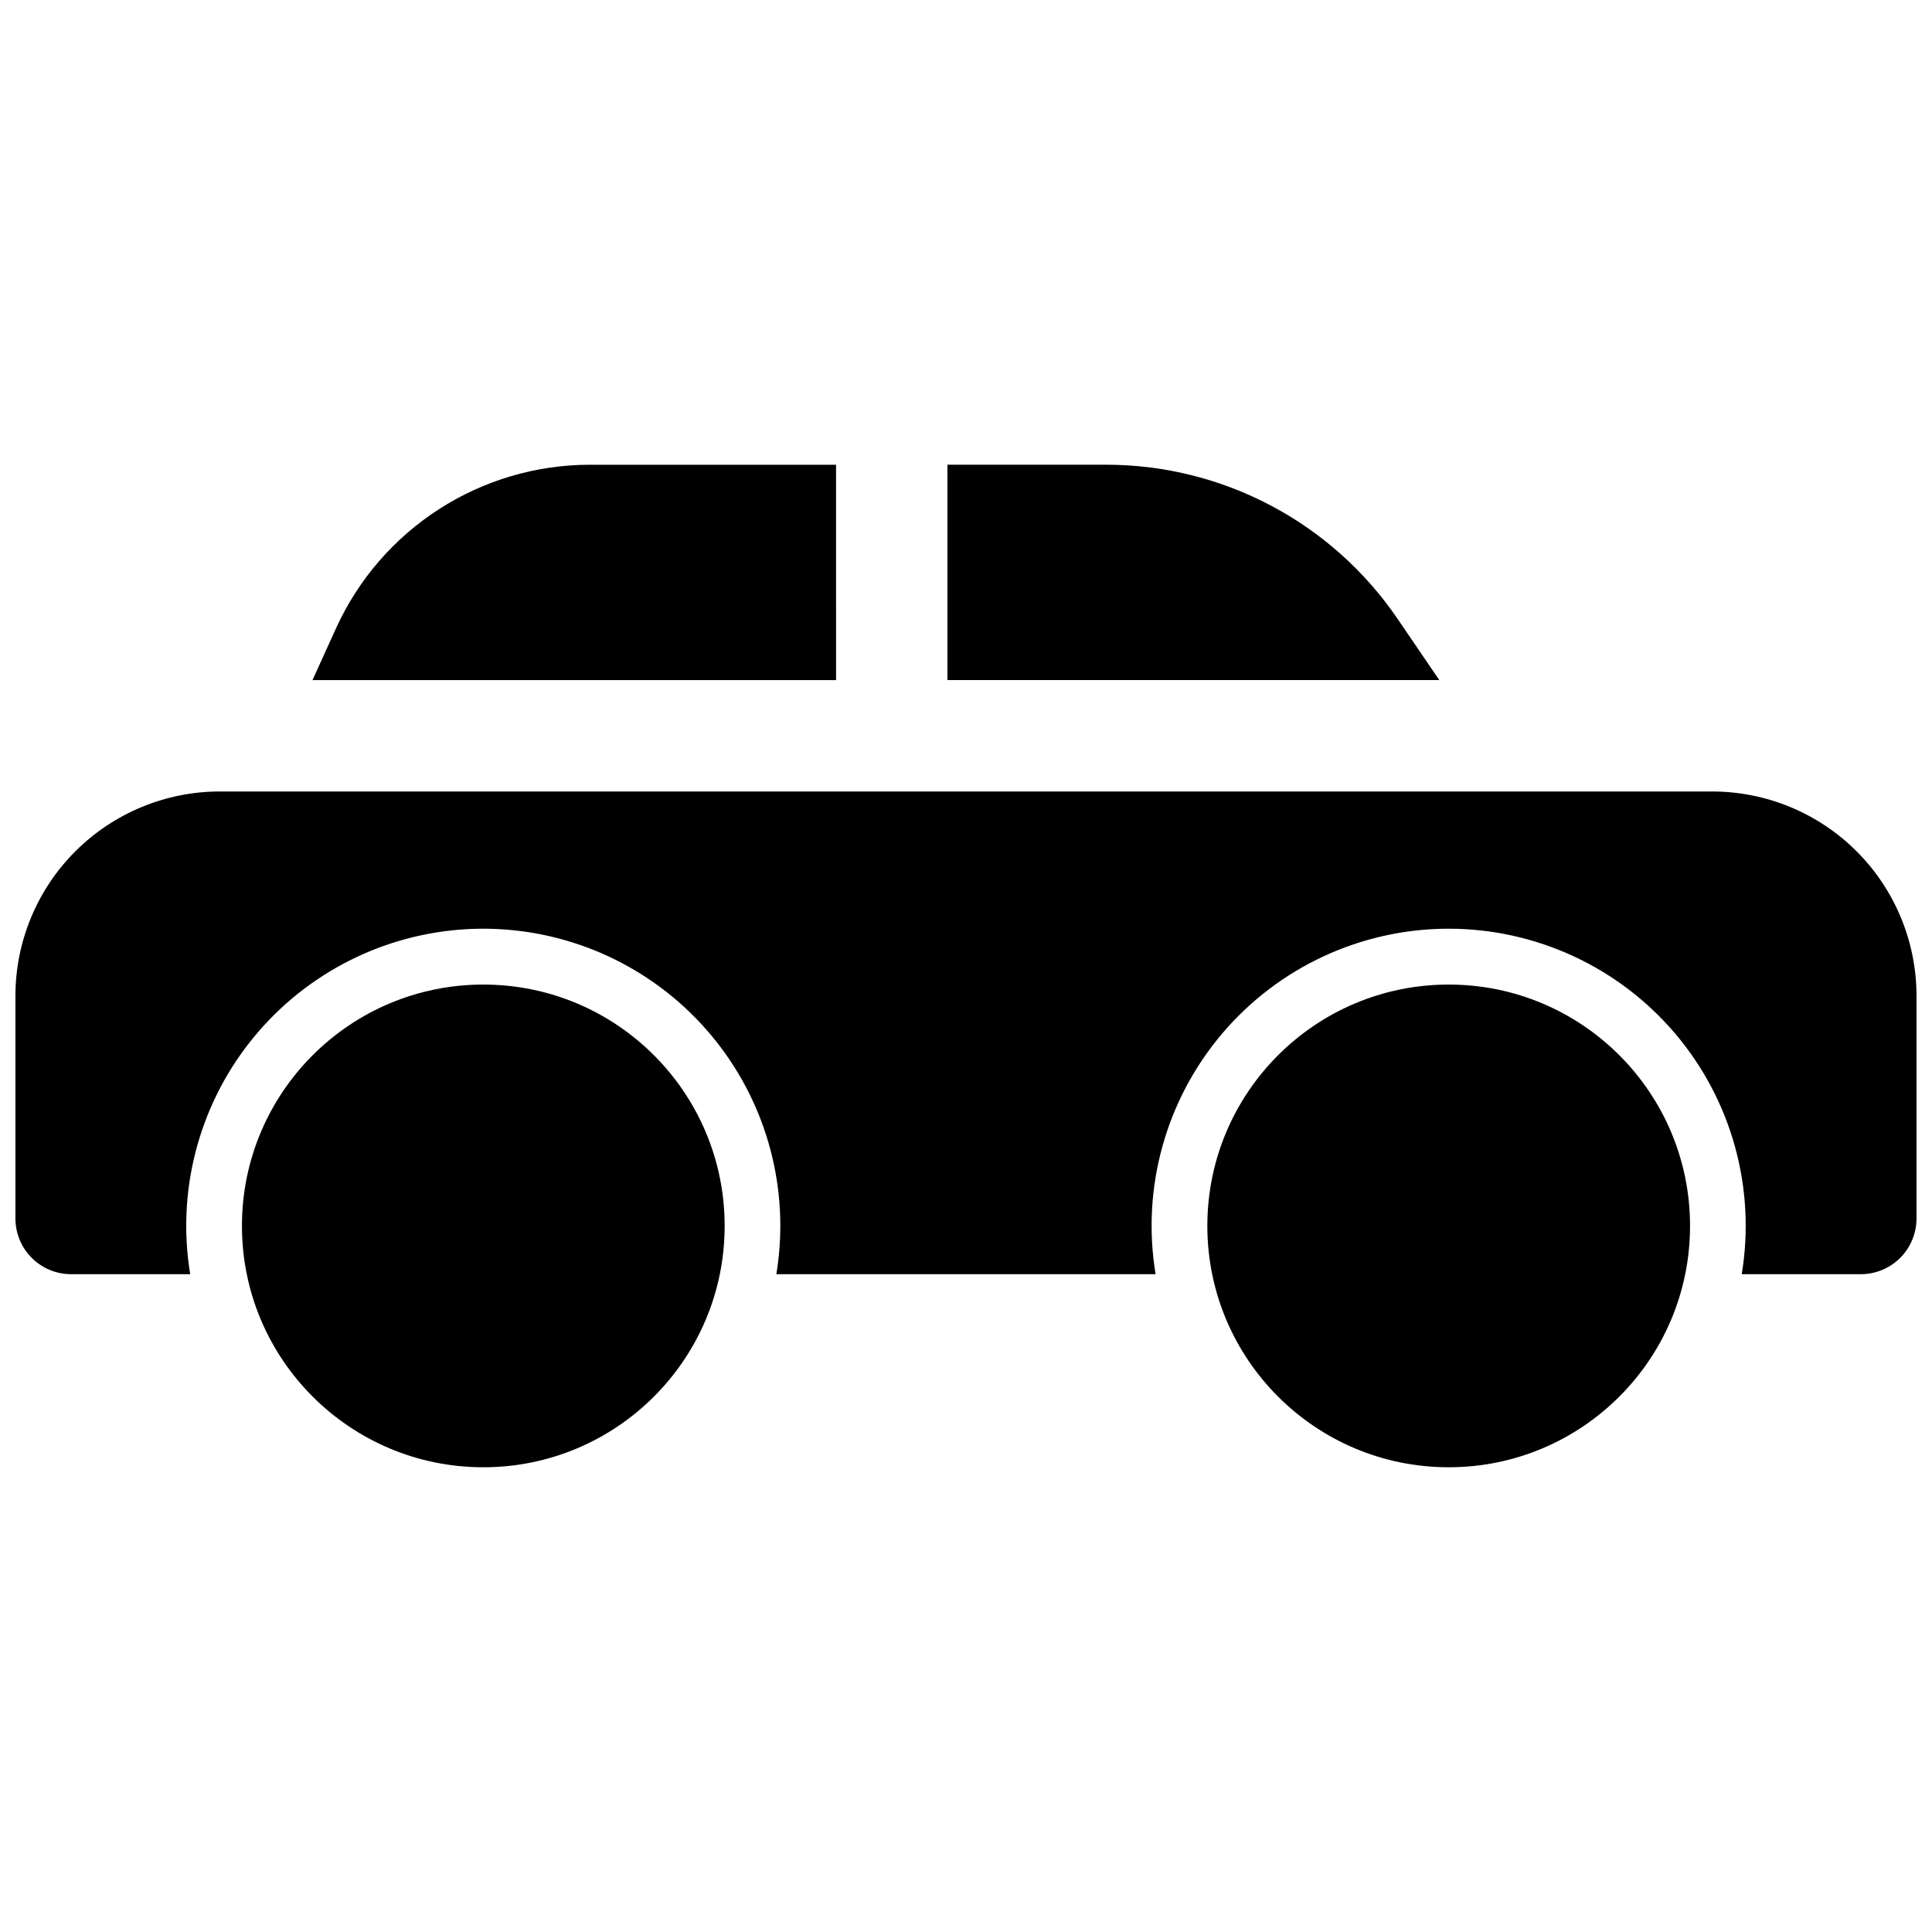
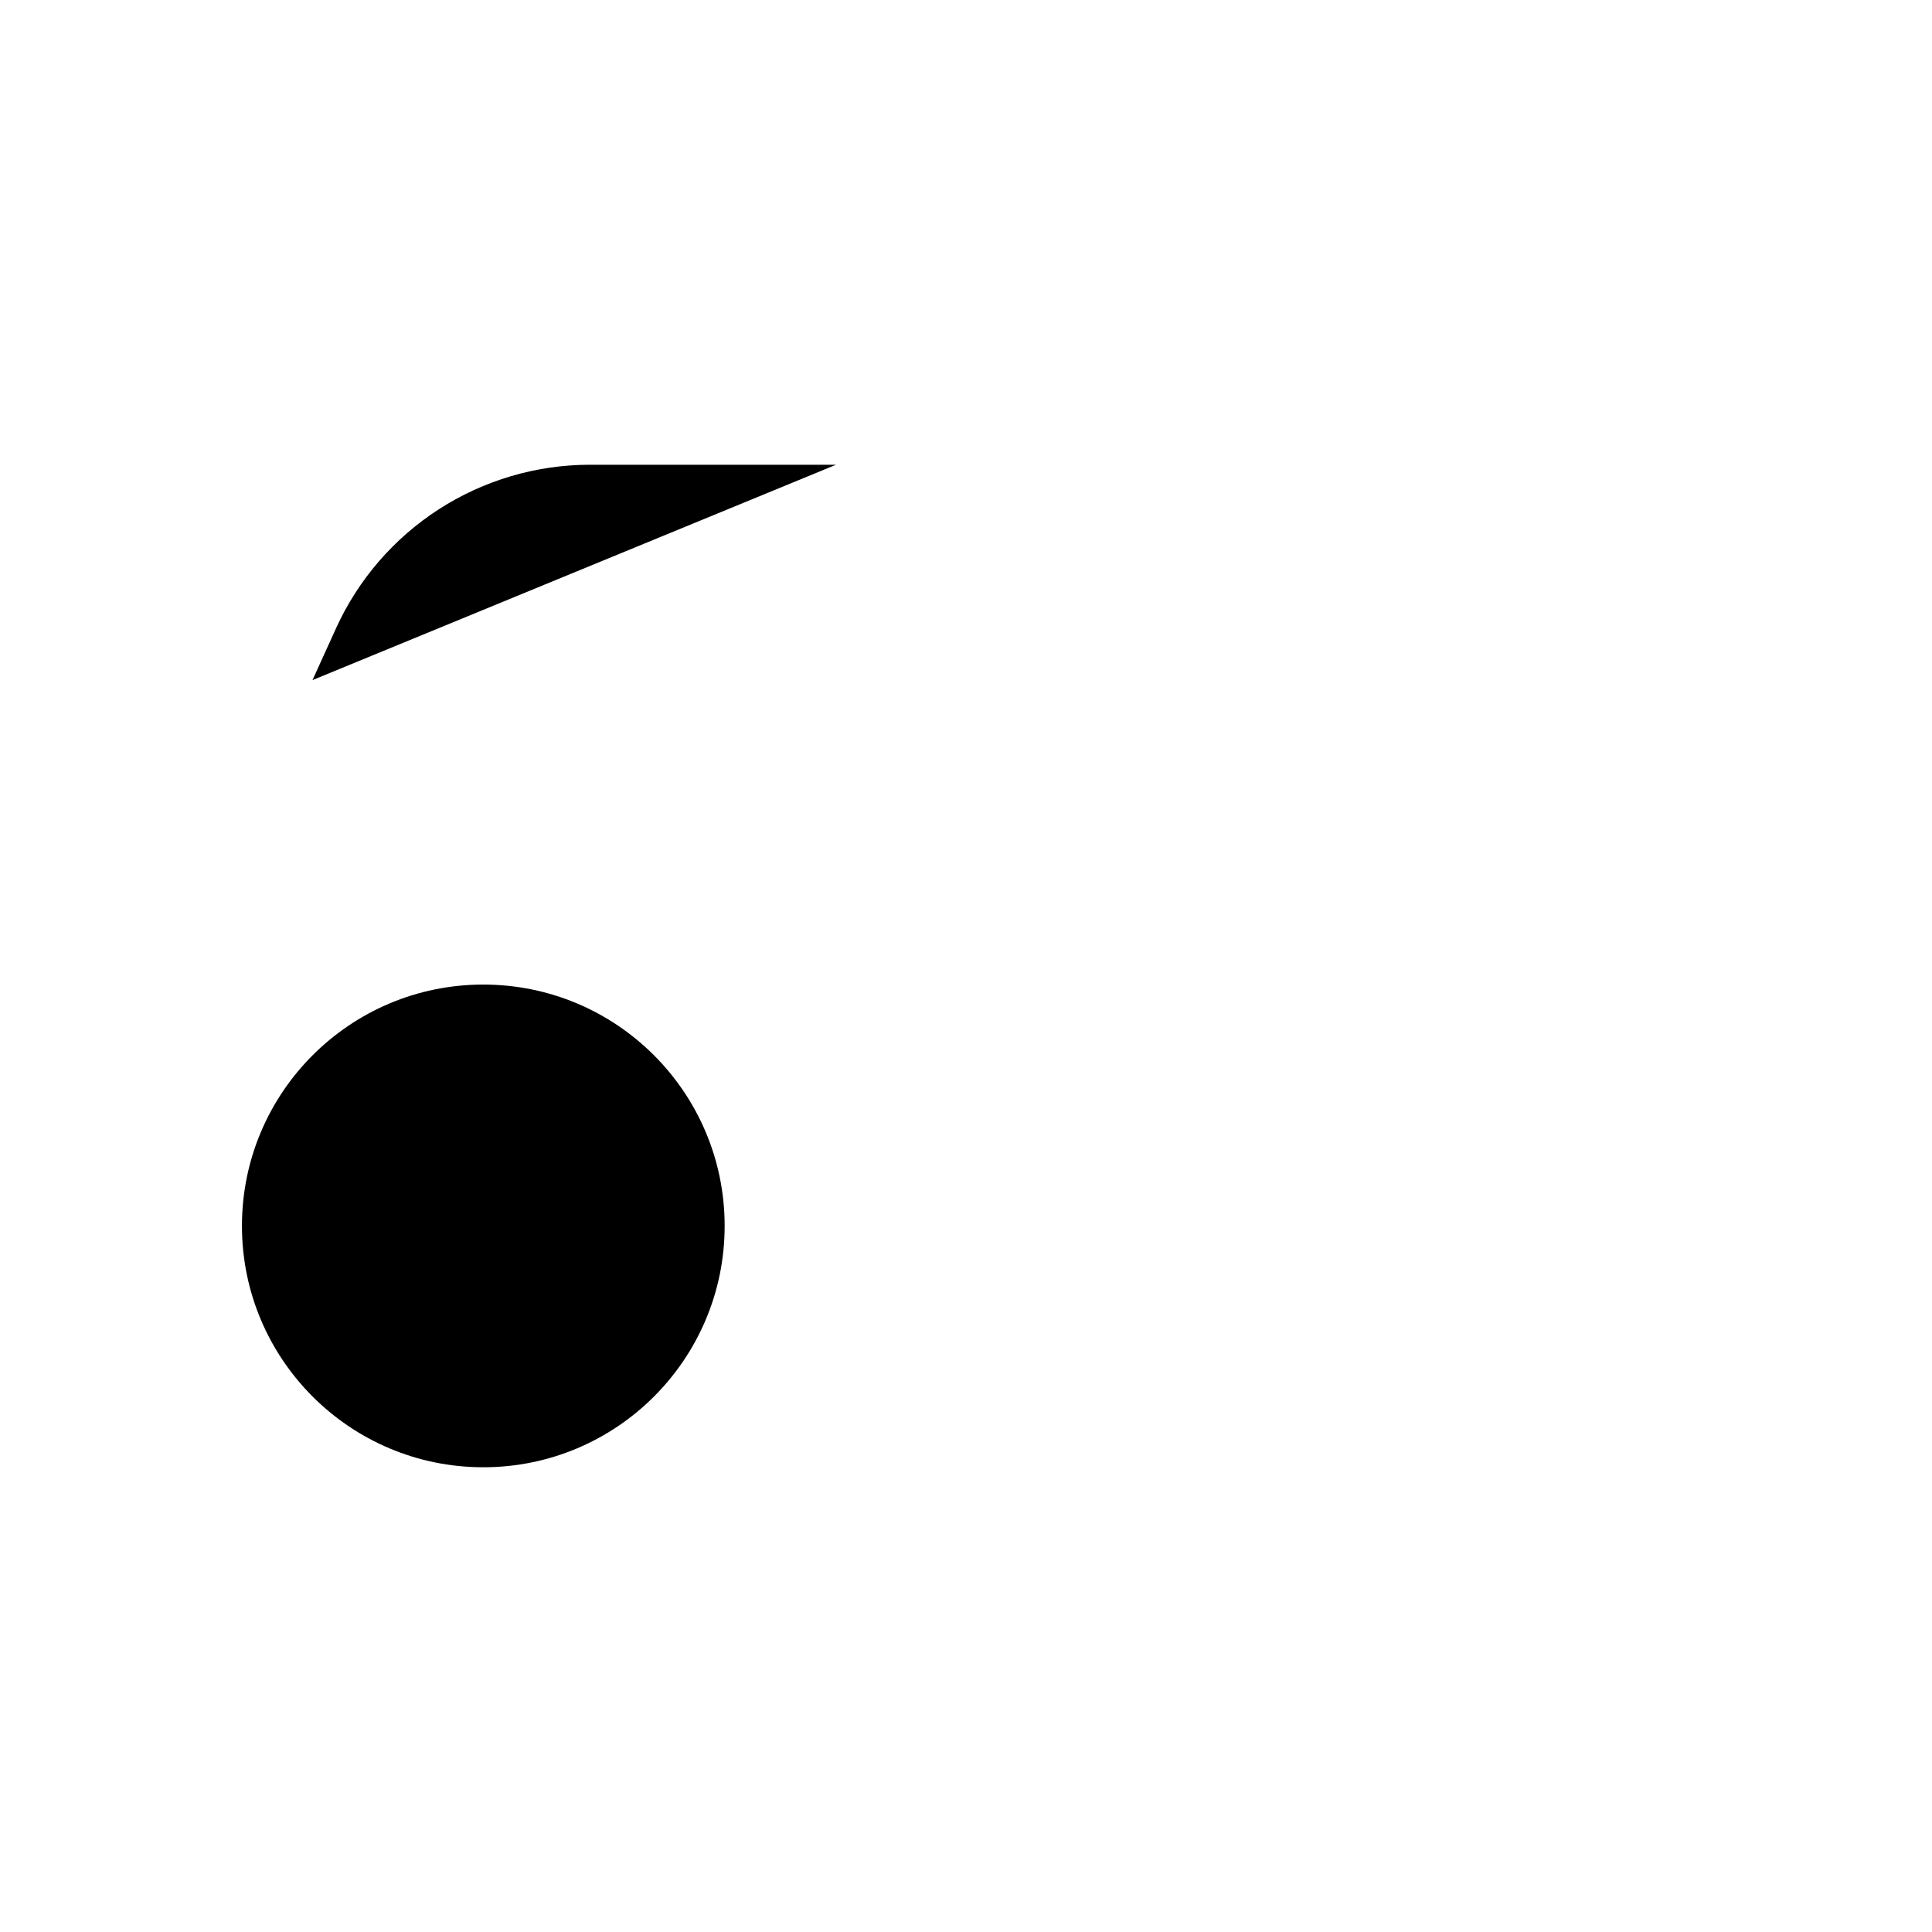
<svg xmlns="http://www.w3.org/2000/svg" width="800px" height="800px" version="1.1" viewBox="144 144 512 512">
  <defs>
    <clipPath id="a">
-       <path d="m148.09 353h503.81v129h-503.81z" />
-     </clipPath>
+       </clipPath>
  </defs>
  <path d="m336.04 468.88c0 35.324-28.637 63.961-63.961 63.961s-63.961-28.637-63.961-63.961c0-35.324 28.637-63.961 63.961-63.961s63.961 28.637 63.961 63.961" />
-   <path d="m591.88 468.88c0 35.324-28.637 63.961-63.961 63.961s-63.961-28.637-63.961-63.961c0-35.324 28.637-63.961 63.961-63.961s63.961 28.637 63.961 63.961" />
  <g clip-path="url(#a)">
    <path d="m597.78 353.75h-395.57c-14.352 0.016-28.105 5.723-38.254 15.867-10.145 10.148-15.852 23.906-15.867 38.254v59.039c0 3.914 1.555 7.668 4.324 10.438 2.766 2.769 6.519 4.324 10.438 4.324h31.555c-3.586-21.707 2.074-43.922 15.609-61.266 13.539-17.344 33.715-28.23 55.641-30.027 21.926-1.793 43.605 5.672 59.777 20.586 16.176 14.914 25.371 35.914 25.359 57.914-0.004 4.285-0.355 8.562-1.051 12.793h100.5c-3.766-22.812 2.684-46.129 17.641-63.758 14.957-17.633 36.906-27.797 60.027-27.797 23.121 0 45.074 10.164 60.031 27.797 14.957 17.629 21.406 40.945 17.637 63.758h31.559c3.914 0 7.668-1.555 10.438-4.324 2.766-2.769 4.32-6.523 4.32-10.438v-59.039c-0.016-14.348-5.723-28.105-15.867-38.254-10.148-10.145-23.902-15.852-38.254-15.867z" />
  </g>
-   <path d="m514.35 307.97c-17.406-25.543-46.32-40.824-77.234-40.816h-42.035v57.07l130.35 0.004z" />
-   <path d="m365.56 267.16h-65.309c-14.168 0.027-28.031 4.117-39.941 11.793s-21.363 18.613-27.238 31.504l-6.258 13.777h138.75z" />
+   <path d="m365.56 267.16h-65.309c-14.168 0.027-28.031 4.117-39.941 11.793s-21.363 18.613-27.238 31.504l-6.258 13.777z" />
</svg>